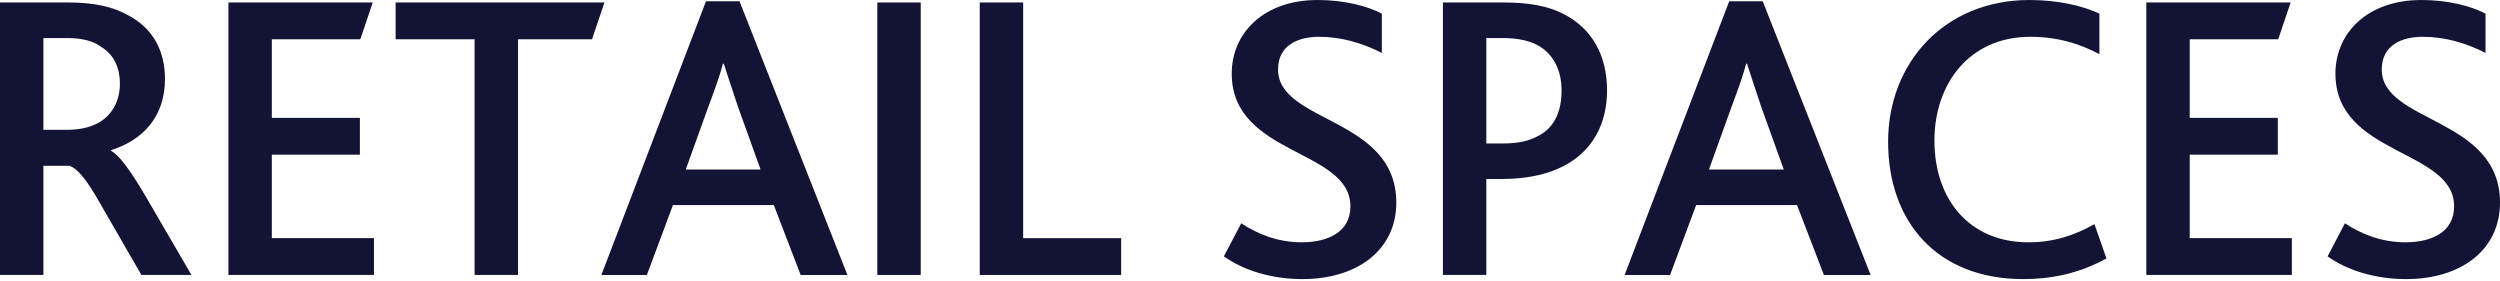
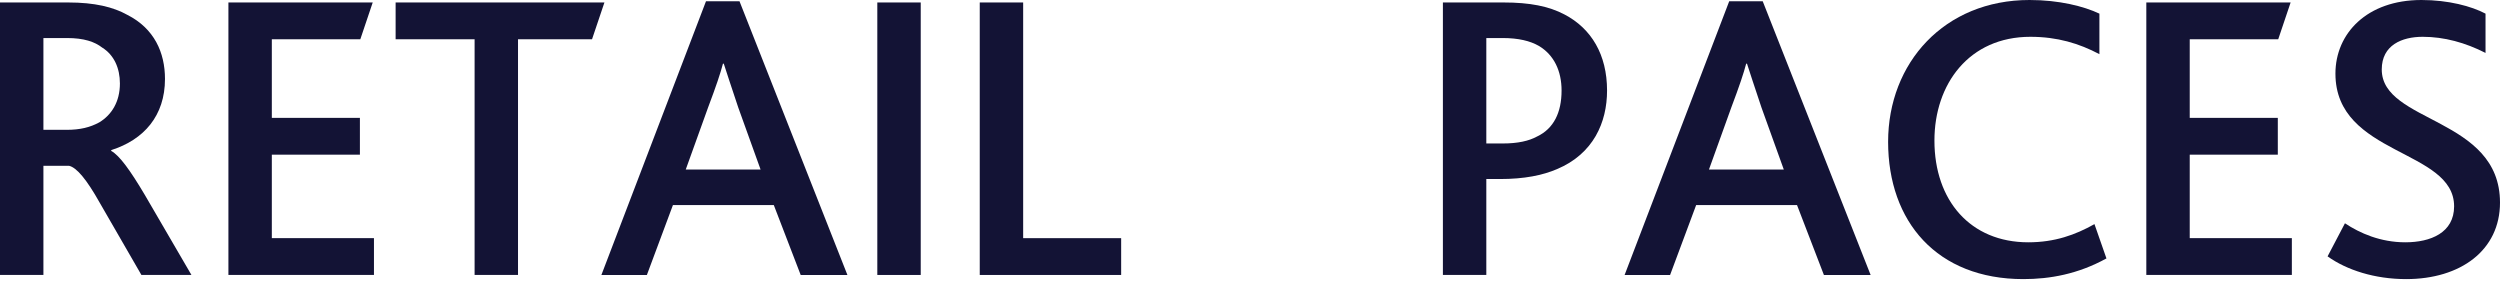
<svg xmlns="http://www.w3.org/2000/svg" width="1344" height="151" viewBox="0 0 1344 151" fill="none">
  <path d="M1251.31 137.82L1260.64 120.037C1268.65 125.372 1279.76 130.262 1293.1 130.262C1306.66 130.262 1319.33 125.15 1319.33 110.923C1319.33 80.025 1255.53 83.804 1255.53 39.568C1255.53 18.006 1272.43 0 1301.77 0C1316.22 0 1328.67 3.334 1336.22 7.336V28.453C1325.33 22.896 1313.99 19.784 1302.44 19.784C1291.32 19.784 1280.43 24.23 1280.43 37.345C1280.43 66.243 1344 62.908 1344 108.923C1344 134.486 1322.89 150.046 1293.54 150.046C1276.65 150.046 1261.53 145.156 1251.31 137.82Z" fill="#131335" />
  <path d="M1153.86 147.819V1.33H1231.44L1224.77 21.113H1177.2V63.349H1224.55V83.133H1177.2V128.035H1232.1V147.819H1153.86Z" fill="#131335" />
  <path d="M1125.98 120.482L1132.42 138.932C1117.08 147.379 1101.97 150.046 1087.74 150.046C1041.28 150.046 1015.05 119.148 1015.05 76.246C1015.05 33.788 1045.28 0 1091.08 0C1106.86 0 1120.2 3.334 1128.64 7.336V29.12C1117.75 23.341 1105.97 19.784 1091.52 19.784C1058.62 19.784 1039.95 45.125 1039.95 75.579C1039.95 107.811 1059.29 130.262 1090.41 130.262C1104.64 130.262 1115.75 126.261 1125.98 120.482Z" fill="#131335" />
  <path d="M873.389 147.826L929.628 0.669H947.634L1005.65 147.826H980.533L966.084 110.259H911.845L897.841 147.826H873.389ZM918.736 91.142H958.971L946.967 57.798C942.966 45.794 940.743 39.126 939.187 34.235H938.742C937.408 39.348 935.186 46.017 930.74 57.798L918.736 91.142Z" fill="#131335" />
-   <path d="M775.703 147.819V1.33H808.38C822.384 1.33 832.61 3.33 841.057 7.776C855.506 15.334 863.953 29.338 863.953 48.678C863.953 65.794 856.617 82.688 837.055 90.913C829.275 94.247 819.494 96.248 806.379 96.248H799.044V147.819H775.703ZM799.044 77.131H807.935C815.938 77.131 821.94 75.797 826.385 73.352C835.277 69.128 839.501 60.459 839.501 48.678C839.501 38.23 835.499 29.561 827.275 24.67C822.607 22.003 816.382 20.447 807.713 20.447H799.044V77.131Z" fill="#131335" />
-   <path d="M657.955 137.82L667.291 120.037C675.294 125.372 686.408 130.262 699.746 130.262C713.306 130.262 725.976 125.15 725.976 110.923C725.976 80.025 662.179 83.804 662.179 39.568C662.179 18.006 679.073 0 708.415 0C722.864 0 735.312 3.334 742.87 7.336V28.453C731.978 22.896 720.641 19.784 709.082 19.784C697.967 19.784 687.075 24.23 687.075 37.345C687.075 66.243 750.65 62.908 750.65 108.923C750.65 134.486 729.533 150.046 700.19 150.046C683.296 150.046 668.18 145.156 657.955 137.82Z" fill="#131335" />
+   <path d="M775.703 147.819V1.33H808.38C822.384 1.33 832.61 3.33 841.057 7.776C855.506 15.334 863.953 29.338 863.953 48.678C863.953 65.794 856.617 82.688 837.055 90.913C829.275 94.247 819.494 96.248 806.379 96.248H799.044V147.819ZM799.044 77.131H807.935C815.938 77.131 821.94 75.797 826.385 73.352C835.277 69.128 839.501 60.459 839.501 48.678C839.501 38.23 835.499 29.561 827.275 24.67C822.607 22.003 816.382 20.447 807.713 20.447H799.044V77.131Z" fill="#131335" />
  <path d="M526.711 147.819V1.33H550.051V128.035H602.734V147.819H526.711Z" fill="#131335" />
  <path d="M471.645 147.819V1.33H494.985V147.819H471.645Z" fill="#131335" />
  <path d="M323.307 147.826L379.546 0.669H397.552L455.57 147.826H430.451L416.002 110.259H361.763L347.759 147.826H323.307ZM368.654 91.142H408.889L396.885 57.798C392.884 45.794 390.661 39.126 389.105 34.235H388.66C387.326 39.348 385.104 46.017 380.658 57.798L368.654 91.142Z" fill="#131335" />
  <path d="M255.143 147.819V21.113H212.686V1.33H324.942L318.274 21.113H278.484V147.819H255.143Z" fill="#131335" />
  <path d="M122.795 147.819V1.33H200.374L193.706 21.113H146.135V63.349H193.483V83.133H146.135V128.035H201.041V147.819H122.795Z" fill="#131335" />
  <path d="M0 147.819V1.33H36.678C50.905 1.33 60.908 3.775 68.466 7.998C82.915 15.334 88.694 28.227 88.694 42.453C88.694 62.237 77.357 75.13 59.796 80.688V81.132C64.242 83.577 70.022 91.58 77.802 104.695L102.921 147.819H76.023L53.572 108.918C46.459 96.248 41.124 90.024 37.123 89.135H23.34V147.819H0ZM23.34 69.795H35.789C43.124 69.795 48.459 68.461 53.35 65.794C60.019 61.793 64.464 54.679 64.464 44.899C64.464 36.674 61.352 29.561 54.906 25.559C50.905 22.447 45.125 20.447 36.011 20.447H23.34V69.795Z" fill="#131335" />
</svg>